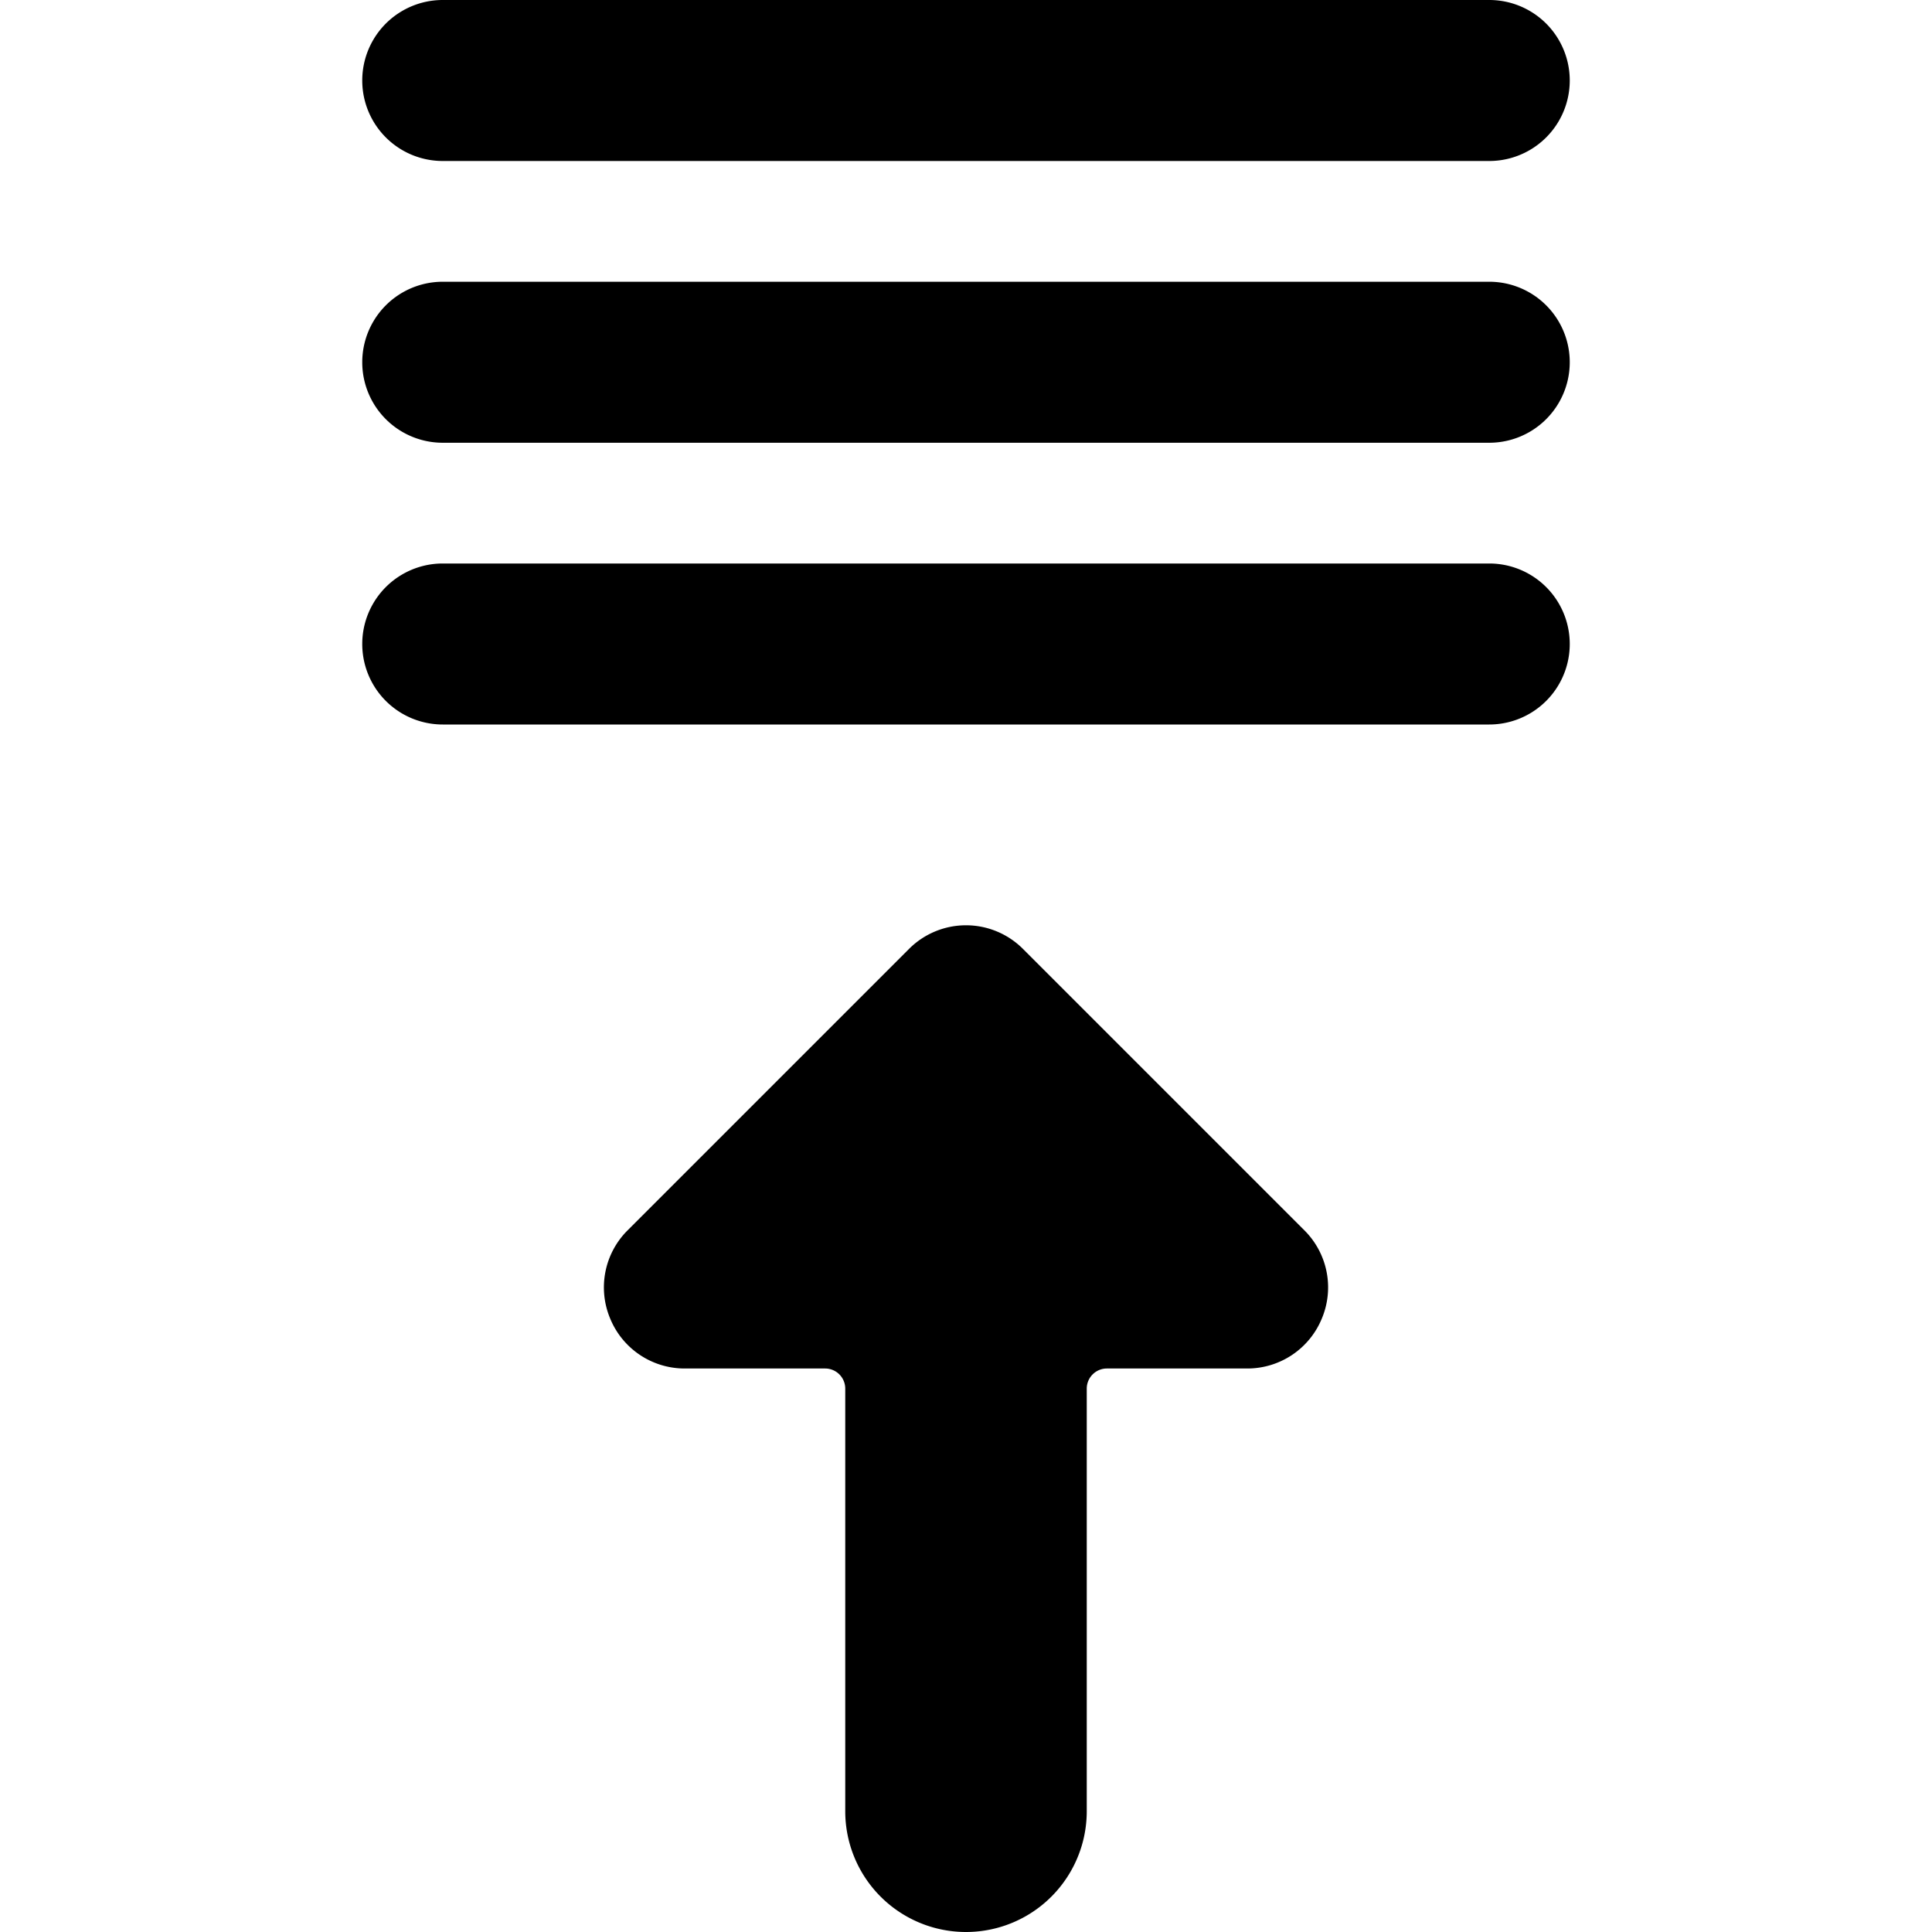
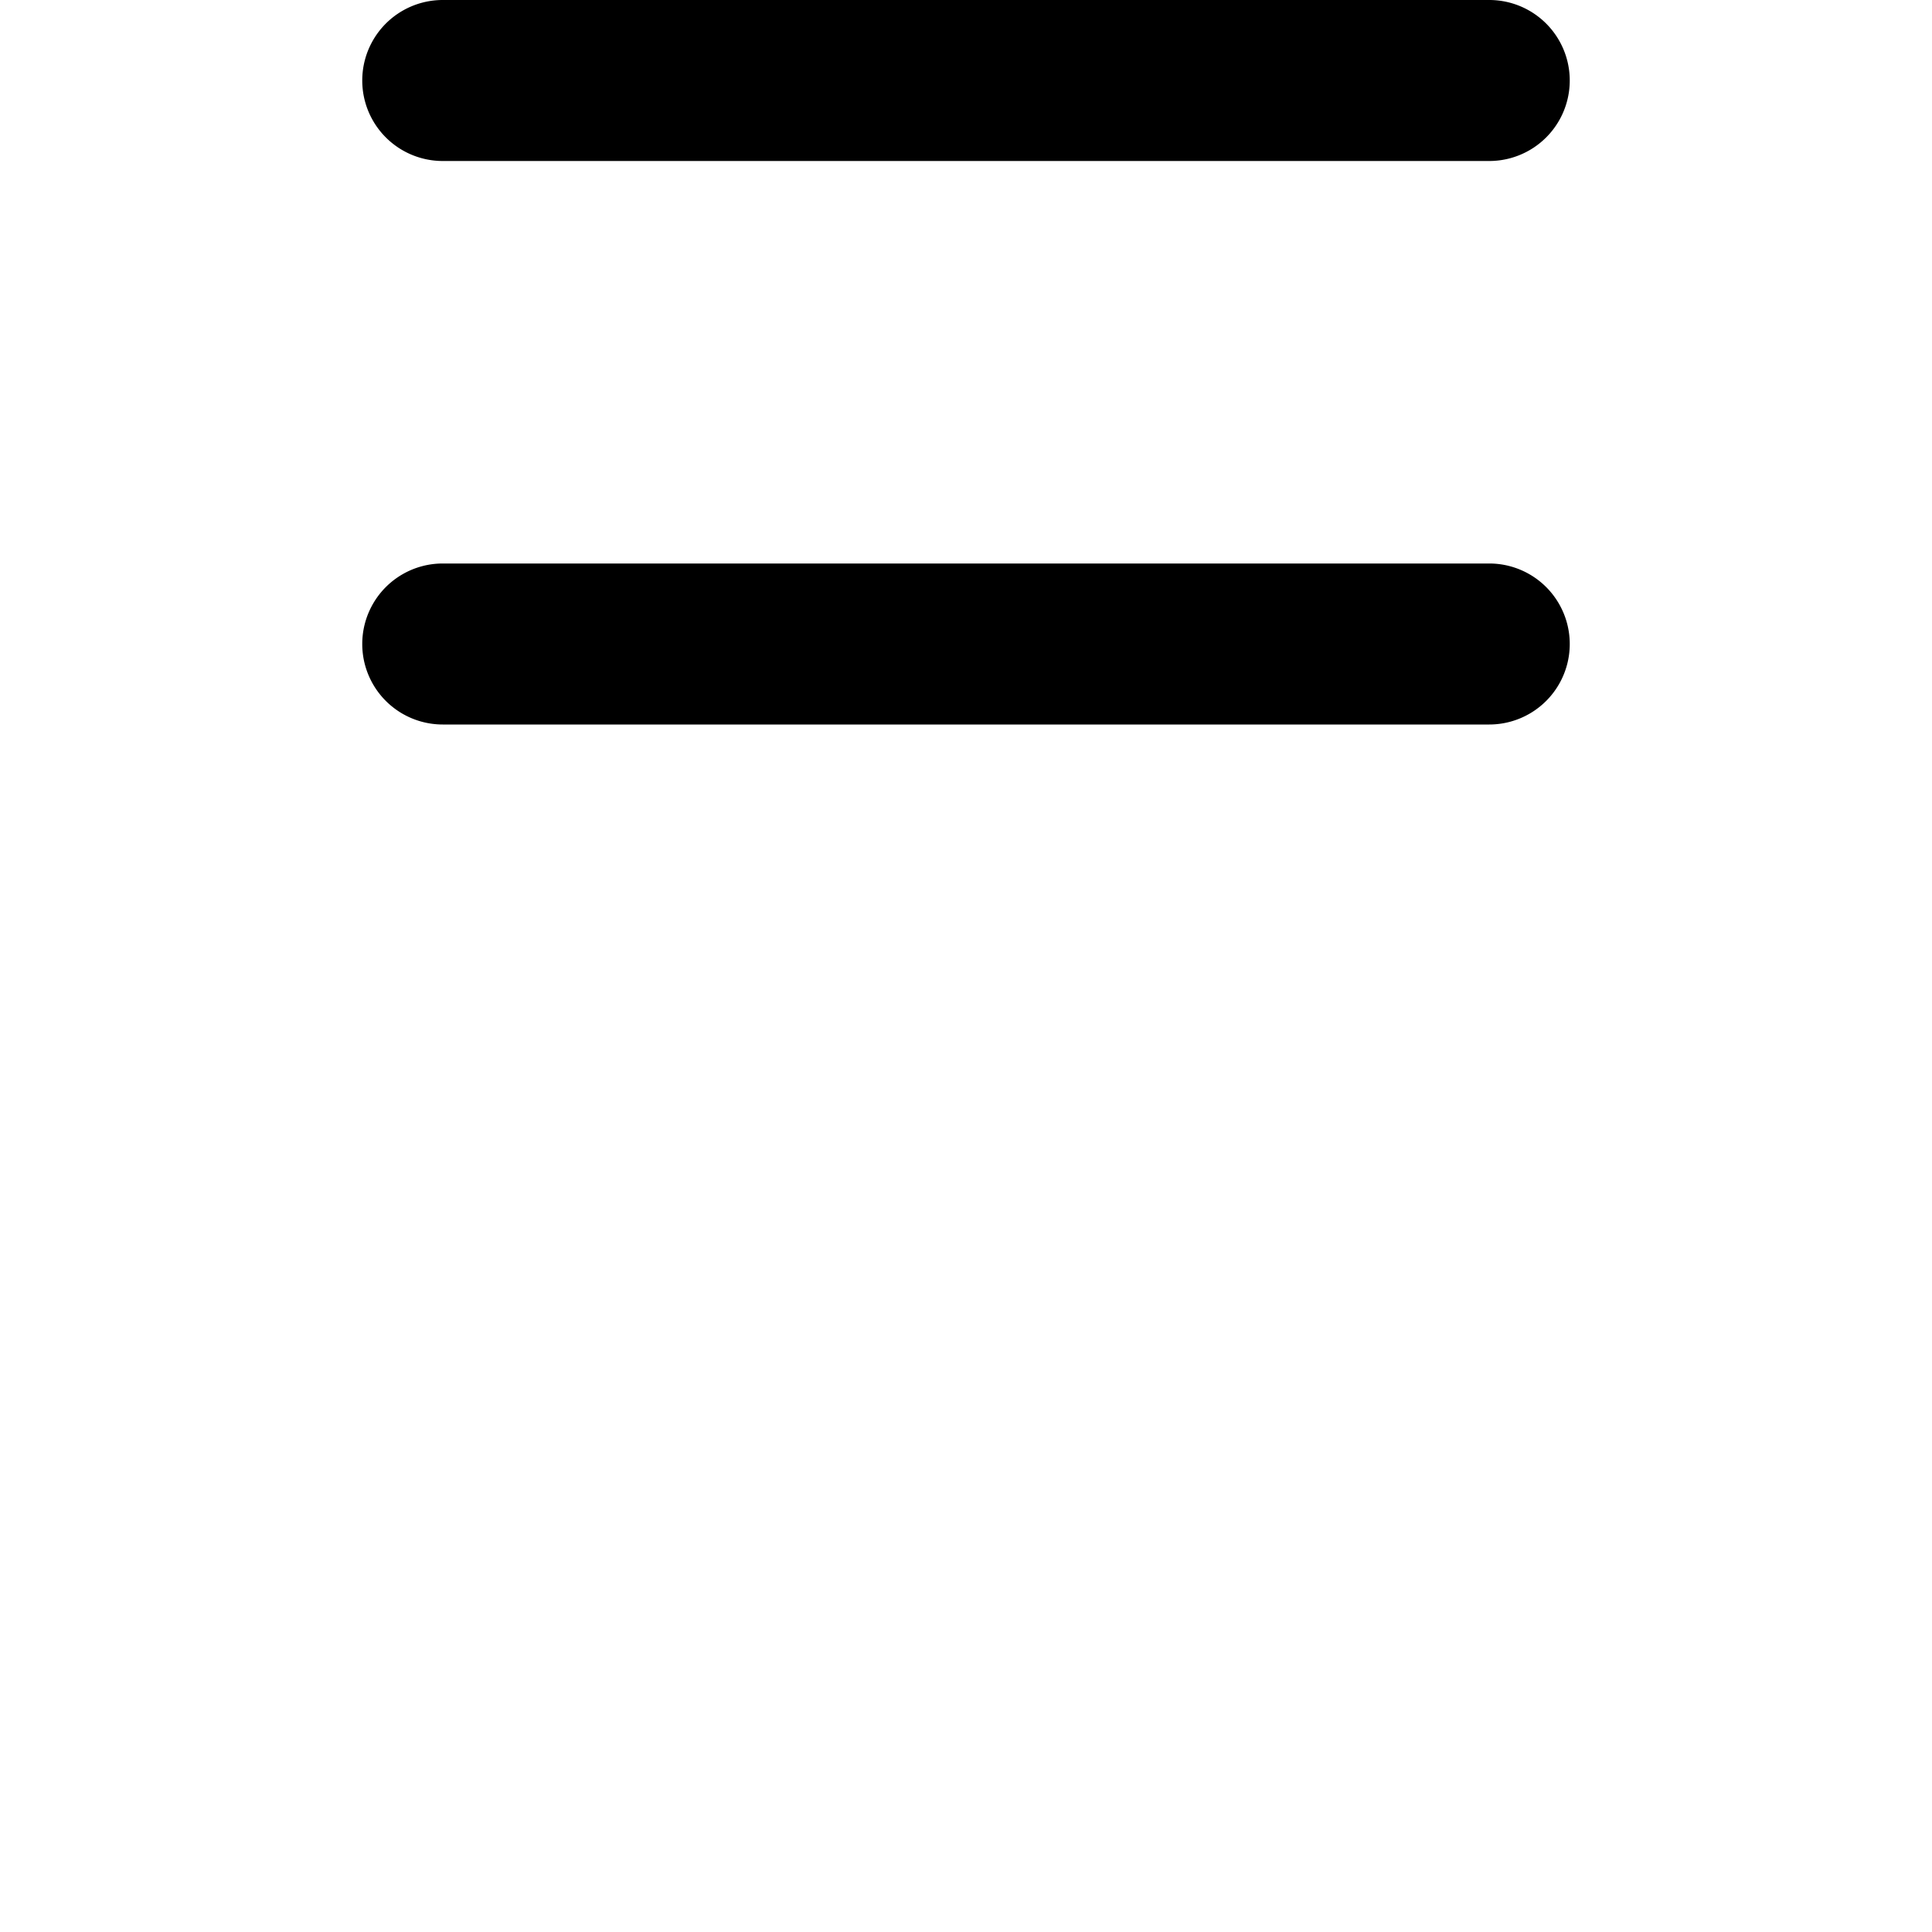
<svg xmlns="http://www.w3.org/2000/svg" viewBox="0 0 24 24">
  <g>
-     <path d="M16.42 16.38a1 1 0 0 0 -0.21 -1.09l-3.5 -3.5a1 1 0 0 0 -1.42 0l-3.5 3.5a1 1 0 0 0 -0.21 1.09 1 1 0 0 0 0.92 0.62h1.75a0.25 0.25 0 0 1 0.25 0.25v5.25a1.5 1.5 0 0 0 3 0v-5.25a0.25 0.25 0 0 1 0.25 -0.25h1.75a1 1 0 0 0 0.92 -0.62Z" fill="#000000" stroke-width="1" />
    <path d="M5.5 2h13a1 1 0 0 0 0 -2h-13a1 1 0 0 0 0 2Z" fill="#000000" stroke-width="1" />
-     <path d="M5.5 5.5h13a1 1 0 0 0 0 -2h-13a1 1 0 0 0 0 2Z" fill="#000000" stroke-width="1" />
    <path d="M5.5 9h13a1 1 0 0 0 0 -2h-13a1 1 0 0 0 0 2Z" fill="#000000" stroke-width="1" />
  </g>
</svg>